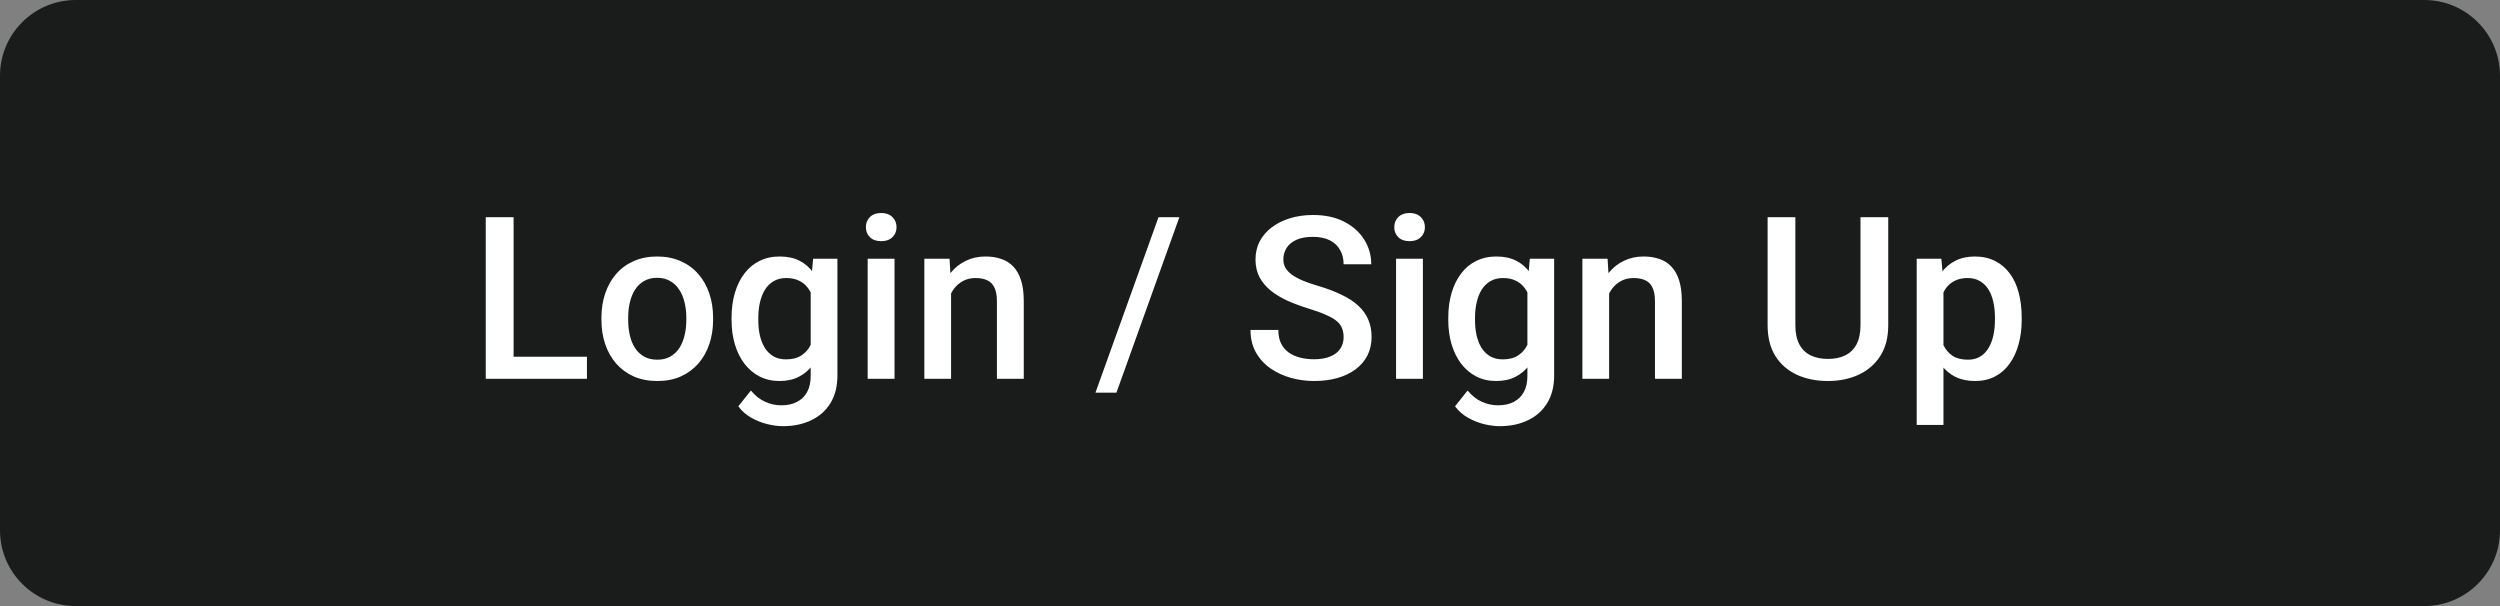
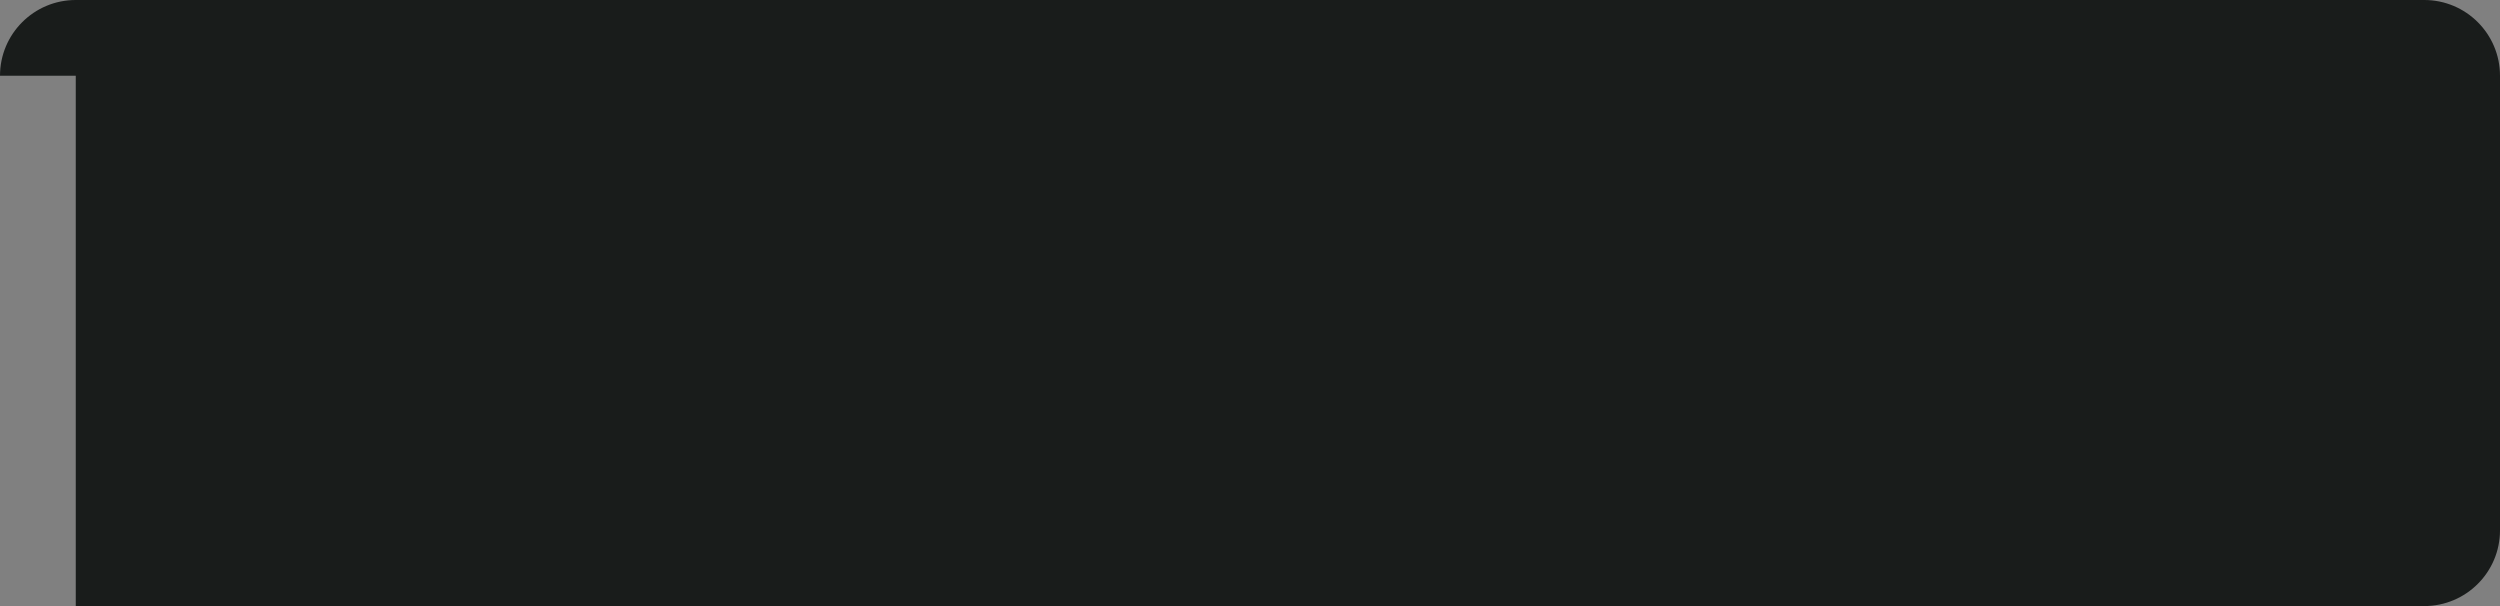
<svg xmlns="http://www.w3.org/2000/svg" width="132" height="32" viewBox="0 0 132 32" fill="none">
  <rect x="0" y="0" width="132" height="32" fill="#808080" stroke="none" />
-   <path d="M0 4C0 1.791 1.791 0 4 0H128C130.209 0 132 1.791 132 4V28C132 30.209 130.209 32 128 32H4C1.791 32 0 30.209 0 28V4Z" fill="#191C1B" />
-   <path d="M30.991 18.834V20H26.708V18.834H30.991ZM27.118 11.469V20H25.647V11.469H27.118ZM31.756 16.9V16.766C31.756 16.309 31.822 15.885 31.955 15.494C32.088 15.1 32.279 14.758 32.529 14.469C32.783 14.176 33.092 13.949 33.455 13.789C33.822 13.625 34.236 13.543 34.697 13.543C35.162 13.543 35.576 13.625 35.94 13.789C36.307 13.949 36.617 14.176 36.871 14.469C37.125 14.758 37.318 15.1 37.451 15.494C37.584 15.885 37.651 16.309 37.651 16.766V16.9C37.651 17.357 37.584 17.781 37.451 18.172C37.318 18.562 37.125 18.904 36.871 19.197C36.617 19.486 36.309 19.713 35.945 19.877C35.582 20.037 35.17 20.117 34.709 20.117C34.244 20.117 33.828 20.037 33.461 19.877C33.098 19.713 32.789 19.486 32.535 19.197C32.281 18.904 32.088 18.562 31.955 18.172C31.822 17.781 31.756 17.357 31.756 16.9ZM33.168 16.766V16.9C33.168 17.186 33.197 17.455 33.256 17.709C33.315 17.963 33.406 18.186 33.531 18.377C33.656 18.568 33.816 18.719 34.012 18.828C34.207 18.938 34.44 18.992 34.709 18.992C34.971 18.992 35.197 18.938 35.389 18.828C35.584 18.719 35.744 18.568 35.869 18.377C35.994 18.186 36.086 17.963 36.145 17.709C36.207 17.455 36.238 17.186 36.238 16.9V16.766C36.238 16.484 36.207 16.219 36.145 15.969C36.086 15.715 35.992 15.49 35.863 15.295C35.738 15.1 35.578 14.947 35.383 14.838C35.191 14.725 34.963 14.668 34.697 14.668C34.432 14.668 34.201 14.725 34.006 14.838C33.815 14.947 33.656 15.1 33.531 15.295C33.406 15.49 33.315 15.715 33.256 15.969C33.197 16.219 33.168 16.484 33.168 16.766ZM42.933 13.66H44.216V19.824C44.216 20.395 44.095 20.879 43.853 21.277C43.611 21.676 43.273 21.979 42.839 22.186C42.406 22.396 41.904 22.502 41.333 22.502C41.091 22.502 40.822 22.467 40.525 22.396C40.232 22.326 39.947 22.213 39.669 22.057C39.396 21.904 39.167 21.703 38.984 21.453L39.646 20.621C39.873 20.891 40.123 21.088 40.396 21.213C40.669 21.338 40.956 21.4 41.257 21.4C41.581 21.4 41.857 21.34 42.083 21.219C42.314 21.102 42.492 20.928 42.617 20.697C42.742 20.467 42.804 20.186 42.804 19.854V15.096L42.933 13.66ZM38.626 16.9V16.777C38.626 16.297 38.685 15.859 38.802 15.465C38.919 15.066 39.087 14.725 39.306 14.44C39.525 14.15 39.79 13.93 40.103 13.777C40.415 13.621 40.769 13.543 41.163 13.543C41.574 13.543 41.923 13.617 42.212 13.766C42.505 13.914 42.749 14.127 42.945 14.404C43.14 14.678 43.292 15.006 43.402 15.389C43.515 15.768 43.599 16.189 43.654 16.654V17.047C43.603 17.5 43.517 17.914 43.396 18.289C43.275 18.664 43.115 18.988 42.915 19.262C42.716 19.535 42.47 19.746 42.177 19.895C41.888 20.043 41.546 20.117 41.152 20.117C40.765 20.117 40.415 20.037 40.103 19.877C39.794 19.717 39.529 19.492 39.306 19.203C39.087 18.914 38.919 18.574 38.802 18.184C38.685 17.789 38.626 17.361 38.626 16.9ZM40.038 16.777V16.9C40.038 17.189 40.066 17.459 40.12 17.709C40.179 17.959 40.267 18.18 40.384 18.371C40.505 18.559 40.658 18.707 40.841 18.816C41.029 18.922 41.249 18.975 41.503 18.975C41.835 18.975 42.107 18.904 42.318 18.764C42.533 18.623 42.697 18.434 42.81 18.195C42.927 17.953 43.009 17.684 43.056 17.387V16.326C43.033 16.096 42.984 15.881 42.91 15.682C42.839 15.482 42.743 15.309 42.623 15.16C42.501 15.008 42.349 14.891 42.165 14.809C41.982 14.723 41.765 14.68 41.515 14.68C41.261 14.68 41.04 14.734 40.853 14.844C40.665 14.953 40.511 15.104 40.39 15.295C40.273 15.486 40.185 15.709 40.126 15.963C40.068 16.217 40.038 16.488 40.038 16.777ZM47.231 13.66V20H45.813V13.66H47.231ZM45.719 11.996C45.719 11.781 45.79 11.604 45.93 11.463C46.075 11.318 46.274 11.246 46.528 11.246C46.778 11.246 46.975 11.318 47.12 11.463C47.264 11.604 47.337 11.781 47.337 11.996C47.337 12.207 47.264 12.383 47.12 12.523C46.975 12.664 46.778 12.734 46.528 12.734C46.274 12.734 46.075 12.664 45.93 12.523C45.79 12.383 45.719 12.207 45.719 11.996ZM50.217 15.014V20H48.805V13.66H50.135L50.217 15.014ZM49.965 16.596L49.508 16.59C49.512 16.141 49.574 15.729 49.695 15.354C49.82 14.979 49.992 14.656 50.211 14.387C50.434 14.117 50.699 13.91 51.008 13.766C51.316 13.617 51.66 13.543 52.039 13.543C52.344 13.543 52.619 13.586 52.865 13.672C53.115 13.754 53.328 13.889 53.504 14.076C53.684 14.264 53.82 14.508 53.914 14.809C54.008 15.105 54.055 15.471 54.055 15.904V20H52.637V15.898C52.637 15.594 52.592 15.354 52.502 15.178C52.416 14.998 52.289 14.871 52.121 14.797C51.957 14.719 51.752 14.68 51.506 14.68C51.264 14.68 51.047 14.73 50.855 14.832C50.664 14.934 50.502 15.072 50.369 15.248C50.24 15.424 50.141 15.627 50.07 15.857C50 16.088 49.965 16.334 49.965 16.596ZM62.27 11.469L58.948 20.732H57.84L61.169 11.469H62.27ZM70.943 17.803C70.943 17.627 70.915 17.471 70.861 17.334C70.81 17.197 70.718 17.072 70.585 16.959C70.453 16.846 70.265 16.736 70.023 16.631C69.784 16.521 69.48 16.41 69.109 16.297C68.703 16.172 68.328 16.033 67.984 15.881C67.644 15.725 67.347 15.545 67.093 15.342C66.839 15.135 66.642 14.898 66.501 14.633C66.361 14.363 66.29 14.053 66.29 13.701C66.29 13.354 66.363 13.037 66.507 12.752C66.656 12.467 66.865 12.221 67.134 12.014C67.407 11.803 67.73 11.641 68.101 11.527C68.472 11.41 68.882 11.352 69.331 11.352C69.964 11.352 70.509 11.469 70.966 11.703C71.427 11.938 71.781 12.252 72.027 12.646C72.277 13.041 72.402 13.477 72.402 13.953H70.943C70.943 13.672 70.882 13.424 70.761 13.209C70.644 12.99 70.464 12.818 70.222 12.693C69.984 12.568 69.681 12.506 69.314 12.506C68.966 12.506 68.677 12.559 68.447 12.664C68.216 12.77 68.044 12.912 67.931 13.092C67.818 13.271 67.761 13.475 67.761 13.701C67.761 13.861 67.798 14.008 67.872 14.141C67.947 14.27 68.06 14.391 68.212 14.504C68.365 14.613 68.556 14.717 68.786 14.815C69.017 14.912 69.288 15.006 69.601 15.096C70.074 15.236 70.486 15.393 70.837 15.565C71.189 15.732 71.482 15.924 71.716 16.139C71.951 16.354 72.126 16.598 72.243 16.871C72.361 17.141 72.419 17.447 72.419 17.791C72.419 18.15 72.347 18.475 72.203 18.764C72.058 19.049 71.851 19.293 71.581 19.496C71.316 19.695 70.995 19.85 70.62 19.959C70.249 20.064 69.835 20.117 69.378 20.117C68.968 20.117 68.564 20.062 68.165 19.953C67.771 19.844 67.411 19.678 67.087 19.455C66.763 19.229 66.505 18.947 66.314 18.611C66.122 18.271 66.027 17.875 66.027 17.422H67.497C67.497 17.699 67.544 17.936 67.638 18.131C67.736 18.326 67.87 18.486 68.042 18.611C68.214 18.732 68.413 18.822 68.64 18.881C68.87 18.939 69.117 18.969 69.378 18.969C69.722 18.969 70.009 18.92 70.24 18.822C70.474 18.725 70.65 18.588 70.767 18.412C70.884 18.236 70.943 18.033 70.943 17.803ZM75.129 13.66V20H73.712V13.66H75.129ZM73.618 11.996C73.618 11.781 73.688 11.604 73.829 11.463C73.973 11.318 74.172 11.246 74.426 11.246C74.676 11.246 74.874 11.318 75.018 11.463C75.163 11.604 75.235 11.781 75.235 11.996C75.235 12.207 75.163 12.383 75.018 12.523C74.874 12.664 74.676 12.734 74.426 12.734C74.172 12.734 73.973 12.664 73.829 12.523C73.688 12.383 73.618 12.207 73.618 11.996ZM80.775 13.66H82.059V19.824C82.059 20.395 81.938 20.879 81.695 21.277C81.453 21.676 81.115 21.979 80.682 22.186C80.248 22.396 79.746 22.502 79.176 22.502C78.934 22.502 78.664 22.467 78.367 22.396C78.074 22.326 77.789 22.213 77.512 22.057C77.238 21.904 77.01 21.703 76.826 21.453L77.488 20.621C77.715 20.891 77.965 21.088 78.238 21.213C78.512 21.338 78.799 21.4 79.1 21.4C79.424 21.4 79.699 21.34 79.926 21.219C80.156 21.102 80.334 20.928 80.459 20.697C80.584 20.467 80.647 20.186 80.647 19.854V15.096L80.775 13.66ZM76.469 16.9V16.777C76.469 16.297 76.527 15.859 76.644 15.465C76.762 15.066 76.93 14.725 77.148 14.44C77.367 14.15 77.633 13.93 77.945 13.777C78.258 13.621 78.611 13.543 79.006 13.543C79.416 13.543 79.766 13.617 80.055 13.766C80.348 13.914 80.592 14.127 80.787 14.404C80.982 14.678 81.135 15.006 81.244 15.389C81.357 15.768 81.441 16.189 81.496 16.654V17.047C81.445 17.5 81.359 17.914 81.238 18.289C81.117 18.664 80.957 18.988 80.758 19.262C80.559 19.535 80.312 19.746 80.019 19.895C79.73 20.043 79.389 20.117 78.994 20.117C78.607 20.117 78.258 20.037 77.945 19.877C77.637 19.717 77.371 19.492 77.148 19.203C76.93 18.914 76.762 18.574 76.644 18.184C76.527 17.789 76.469 17.361 76.469 16.9ZM77.881 16.777V16.9C77.881 17.189 77.908 17.459 77.963 17.709C78.022 17.959 78.109 18.18 78.227 18.371C78.348 18.559 78.5 18.707 78.684 18.816C78.871 18.922 79.092 18.975 79.346 18.975C79.678 18.975 79.949 18.904 80.16 18.764C80.375 18.623 80.539 18.434 80.652 18.195C80.769 17.953 80.852 17.684 80.898 17.387V16.326C80.875 16.096 80.826 15.881 80.752 15.682C80.682 15.482 80.586 15.309 80.465 15.16C80.344 15.008 80.191 14.891 80.008 14.809C79.824 14.723 79.607 14.68 79.357 14.68C79.103 14.68 78.883 14.734 78.695 14.844C78.508 14.953 78.353 15.104 78.232 15.295C78.115 15.486 78.027 15.709 77.969 15.963C77.91 16.217 77.881 16.488 77.881 16.777ZM84.962 15.014V20H83.55V13.66H84.88L84.962 15.014ZM84.71 16.596L84.253 16.59C84.257 16.141 84.32 15.729 84.441 15.354C84.566 14.979 84.738 14.656 84.956 14.387C85.179 14.117 85.445 13.91 85.753 13.766C86.062 13.617 86.406 13.543 86.784 13.543C87.089 13.543 87.365 13.586 87.611 13.672C87.861 13.754 88.073 13.889 88.249 14.076C88.429 14.264 88.566 14.508 88.659 14.809C88.753 15.105 88.8 15.471 88.8 15.904V20H87.382V15.898C87.382 15.594 87.337 15.354 87.247 15.178C87.161 14.998 87.034 14.871 86.867 14.797C86.702 14.719 86.497 14.68 86.251 14.68C86.009 14.68 85.792 14.73 85.601 14.832C85.409 14.934 85.247 15.072 85.115 15.248C84.986 15.424 84.886 15.627 84.816 15.857C84.745 16.088 84.71 16.334 84.71 16.596ZM98.234 11.469H99.699V17.17C99.699 17.818 99.558 18.361 99.277 18.799C98.996 19.236 98.613 19.566 98.129 19.789C97.648 20.008 97.111 20.117 96.517 20.117C95.904 20.117 95.357 20.008 94.877 19.789C94.396 19.566 94.017 19.236 93.74 18.799C93.467 18.361 93.33 17.818 93.33 17.17V11.469H94.795V17.17C94.795 17.58 94.865 17.918 95.006 18.184C95.146 18.445 95.346 18.639 95.603 18.764C95.861 18.889 96.166 18.951 96.517 18.951C96.869 18.951 97.172 18.889 97.426 18.764C97.683 18.639 97.883 18.445 98.023 18.184C98.164 17.918 98.234 17.58 98.234 17.17V11.469ZM102.615 14.879V22.438H101.202V13.66H102.503L102.615 14.879ZM106.745 16.771V16.895C106.745 17.355 106.691 17.783 106.581 18.178C106.476 18.568 106.318 18.91 106.107 19.203C105.9 19.492 105.644 19.717 105.339 19.877C105.034 20.037 104.683 20.117 104.284 20.117C103.89 20.117 103.544 20.045 103.247 19.9C102.954 19.752 102.706 19.543 102.503 19.273C102.3 19.004 102.136 18.688 102.011 18.324C101.89 17.957 101.804 17.555 101.753 17.117V16.643C101.804 16.178 101.89 15.756 102.011 15.377C102.136 14.998 102.3 14.672 102.503 14.398C102.706 14.125 102.954 13.914 103.247 13.766C103.54 13.617 103.882 13.543 104.273 13.543C104.671 13.543 105.025 13.621 105.333 13.777C105.642 13.93 105.902 14.148 106.113 14.434C106.323 14.715 106.482 15.055 106.587 15.453C106.693 15.848 106.745 16.287 106.745 16.771ZM105.333 16.895V16.771C105.333 16.479 105.306 16.207 105.251 15.957C105.197 15.703 105.111 15.48 104.993 15.289C104.876 15.098 104.726 14.949 104.542 14.844C104.363 14.734 104.146 14.68 103.892 14.68C103.642 14.68 103.427 14.723 103.247 14.809C103.068 14.891 102.917 15.006 102.796 15.154C102.675 15.303 102.581 15.477 102.515 15.676C102.448 15.871 102.402 16.084 102.374 16.314V17.451C102.421 17.732 102.501 17.99 102.615 18.225C102.728 18.459 102.888 18.646 103.095 18.787C103.306 18.924 103.575 18.992 103.904 18.992C104.157 18.992 104.374 18.938 104.554 18.828C104.734 18.719 104.88 18.568 104.993 18.377C105.111 18.182 105.197 17.957 105.251 17.703C105.306 17.449 105.333 17.18 105.333 16.895Z" fill="white" />
+   <path d="M0 4C0 1.791 1.791 0 4 0H128C130.209 0 132 1.791 132 4V28C132 30.209 130.209 32 128 32H4V4Z" fill="#191C1B" />
</svg>